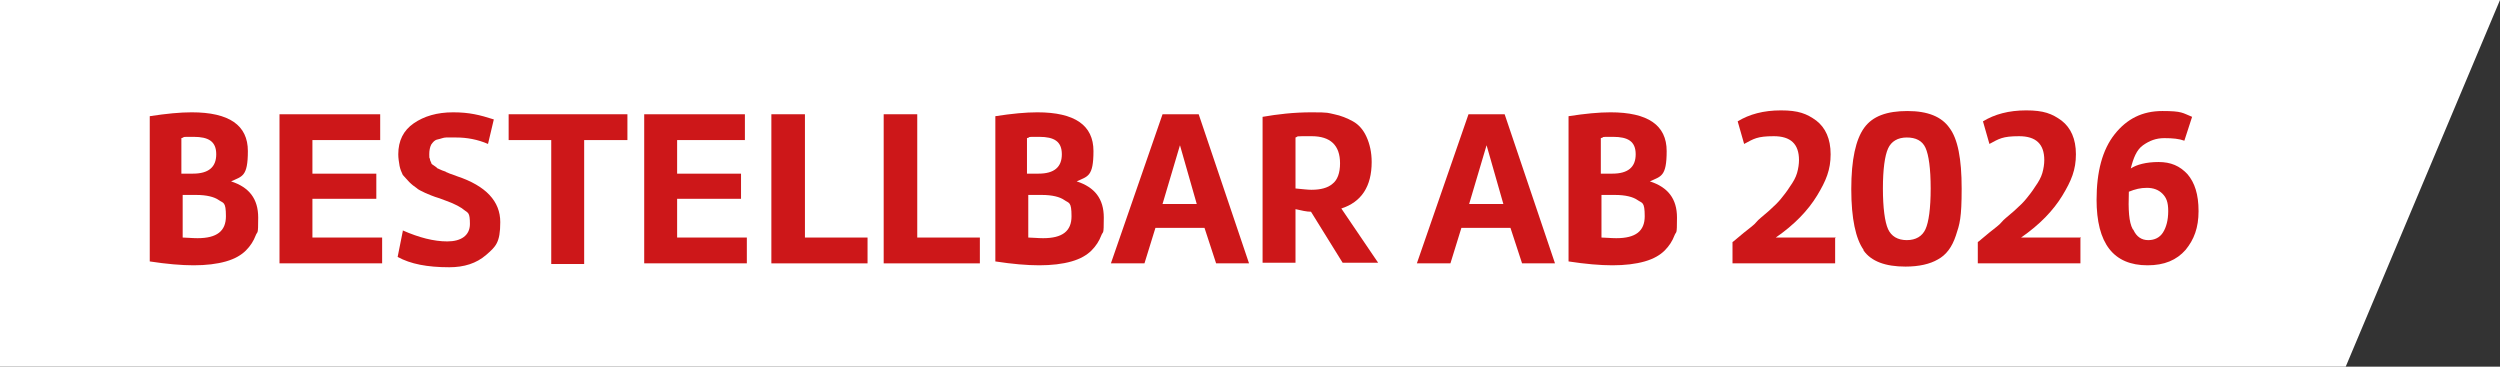
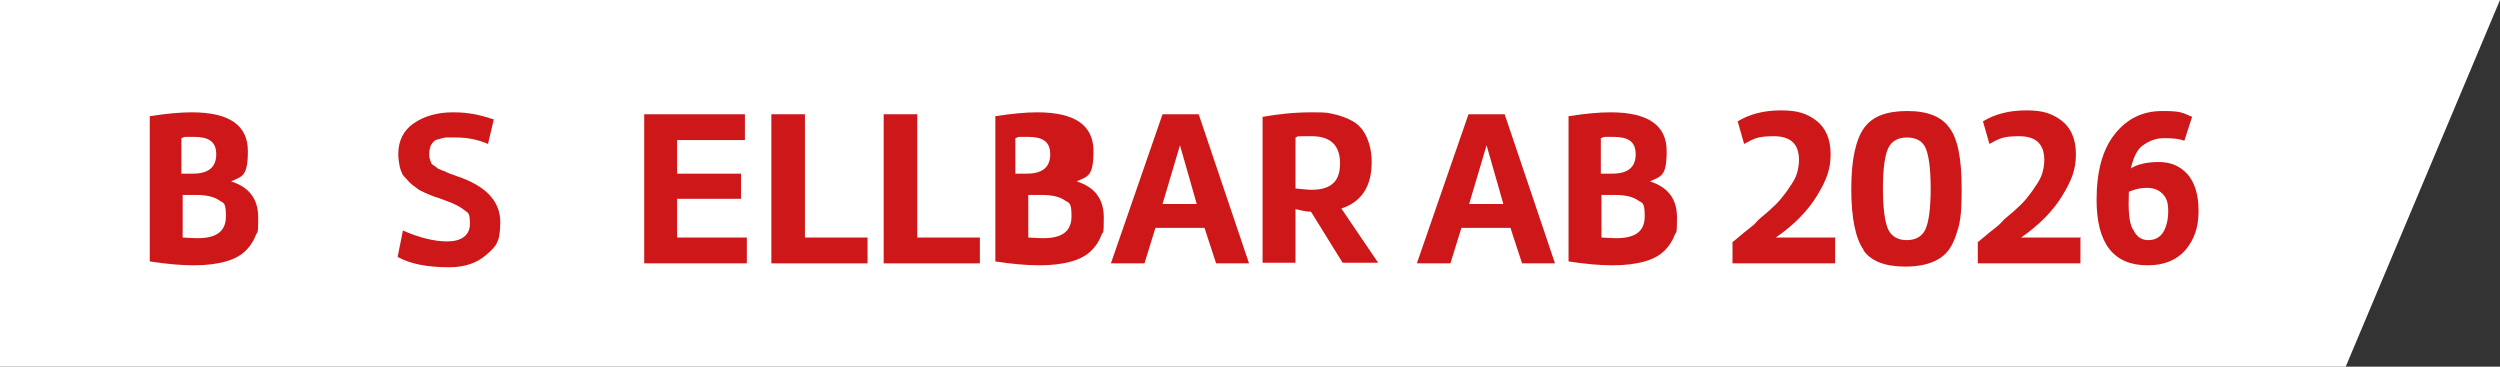
<svg xmlns="http://www.w3.org/2000/svg" id="Ebene_1" version="1.1" viewBox="0 0 387.3 56.8">
  <rect x="0" y="0" width="387.3" height="56.8" fill="#333333" stroke="none" />
  <defs>
    <style>
      .st0 {
        fill: #cd1719;
      }

      .st1 {
        fill: #fff;
      }
    </style>
  </defs>
  <polygon class="st1" points="0 0 0 56.8 363.4 56.8 387.3 0 0 0" />
  <g>
    <path class="st0" d="M23.2,18c2.6-.4,4.7-.6,6.5-.6,5.8,0,8.7,2,8.7,6s-.9,3.9-2.6,4.7c2.8.9,4.2,2.7,4.2,5.6s-.1,2-.4,2.8c-.3.8-.8,1.6-1.5,2.3-.7.7-1.7,1.3-3.1,1.7s-3.1.6-5,.6-4.2-.2-6.8-.6v-22.4ZM28.1,26.9h1.8c2.4,0,3.6-1,3.6-3s-1.2-2.7-3.5-2.7-1.1,0-1.9.2v5.5ZM28.3,36.8c.6,0,1.4.1,2.3.1,3,0,4.4-1.1,4.4-3.4s-.4-2-1.1-2.5c-.7-.5-1.9-.8-3.5-.8h-2.1v6.5Z" />
-     <path class="st0" d="M59.3,40.8h-16v-23.1h15.6v4h-10.5v5.2h9.9v3.9h-9.9v6h10.8v4Z" />
    <path class="st0" d="M62.4,35.7c2.5,1.1,4.8,1.7,6.9,1.7s3.5-.9,3.5-2.7-.3-1.7-.8-2.1c-.6-.5-1.5-1-2.9-1.5-.8-.3-1.3-.5-1.7-.6-.3-.1-.8-.3-1.5-.6-.6-.3-1.1-.5-1.4-.8-.3-.2-.7-.5-1.1-.9-.4-.4-.7-.8-1-1.1-.2-.4-.4-.9-.5-1.4-.1-.6-.2-1.2-.2-1.8,0-2.1.8-3.7,2.4-4.8,1.6-1.1,3.6-1.7,6.1-1.7s4.1.4,6.3,1.1l-.9,3.8c-1.6-.7-3.3-1-4.9-1s-1.2,0-1.6,0c-.4,0-.8.2-1.3.3s-.7.4-1,.8c-.2.4-.3.9-.3,1.5s0,.5.1.7c0,.2.1.4.2.6,0,.2.2.3.5.5s.4.3.5.4c.1,0,.4.2.7.3.3.1.6.2.7.3.1,0,.4.2.8.3l.8.3c4.5,1.5,6.7,3.9,6.7,7.1s-.7,3.8-2.2,5.1-3.4,1.9-5.7,1.9c-3.4,0-6-.5-8-1.6l.8-4Z" />
-     <path class="st0" d="M78.8,17.7h18.4v4h-6.7v19.2h-5.1v-19.2h-6.6v-4Z" />
    <path class="st0" d="M115.8,40.8h-16v-23.1h15.6v4h-10.5v5.2h9.9v3.9h-9.9v6h10.8v4Z" />
    <path class="st0" d="M134.3,40.8h-14.8v-23.1h5.2v19.1h9.7v4Z" />
    <path class="st0" d="M151.7,40.8h-14.8v-23.1h5.2v19.1h9.7v4Z" />
-     <path class="st0" d="M154.2,18c2.6-.4,4.7-.6,6.5-.6,5.8,0,8.7,2,8.7,6s-.9,3.9-2.6,4.7c2.8.9,4.2,2.7,4.2,5.6s-.1,2-.4,2.8c-.3.8-.8,1.6-1.5,2.3-.7.7-1.7,1.3-3.1,1.7s-3.1.6-5,.6-4.2-.2-6.8-.6v-22.4ZM159.1,26.9h1.8c2.4,0,3.6-1,3.6-3s-1.2-2.7-3.5-2.7-1.1,0-1.9.2v5.5ZM159.3,36.8c.6,0,1.4.1,2.3.1,3,0,4.4-1.1,4.4-3.4s-.4-2-1.1-2.5c-.7-.5-1.9-.8-3.5-.8h-2.1v6.5Z" />
+     <path class="st0" d="M154.2,18c2.6-.4,4.7-.6,6.5-.6,5.8,0,8.7,2,8.7,6s-.9,3.9-2.6,4.7c2.8.9,4.2,2.7,4.2,5.6s-.1,2-.4,2.8c-.3.8-.8,1.6-1.5,2.3-.7.7-1.7,1.3-3.1,1.7s-3.1.6-5,.6-4.2-.2-6.8-.6v-22.4ZM159.1,26.9c2.4,0,3.6-1,3.6-3s-1.2-2.7-3.5-2.7-1.1,0-1.9.2v5.5ZM159.3,36.8c.6,0,1.4.1,2.3.1,3,0,4.4-1.1,4.4-3.4s-.4-2-1.1-2.5c-.7-.5-1.9-.8-3.5-.8h-2.1v6.5Z" />
    <path class="st0" d="M188.4,40.8l-1.8-5.5h-7.6l-1.7,5.5h-5.2l8-23.1h5.6l7.8,23.1h-5.1ZM182.8,22.5l-2.7,9.1h5.3l-2.6-9.1Z" />
    <path class="st0" d="M195.6,18.1c2.3-.4,4.8-.7,7.6-.7s2.5.1,3.5.3,2,.6,2.9,1.1,1.6,1.3,2.1,2.4c.5,1.1.8,2.4.8,3.9,0,3.8-1.6,6.2-4.7,7.2l5.7,8.4h-5.5l-4.9-7.9c-.7,0-1.5-.2-2.4-.4v8.3h-5.1v-22.7ZM203.2,29.4c1.4,0,2.5-.3,3.2-.9.8-.6,1.2-1.7,1.2-3.2,0-2.8-1.5-4.2-4.4-4.2s-1.9,0-2.5.2v7.9c1.1.1,1.9.2,2.4.2Z" />
    <path class="st0" d="M235.8,40.8l-1.8-5.5h-7.6l-1.7,5.5h-5.2l8-23.1h5.6l7.8,23.1h-5.1ZM230.3,22.5l-2.7,9.1h5.3l-2.6-9.1Z" />
    <path class="st0" d="M243,18c2.6-.4,4.7-.6,6.5-.6,5.8,0,8.7,2,8.7,6s-.9,3.9-2.6,4.7c2.8.9,4.2,2.7,4.2,5.6s-.1,2-.4,2.8c-.3.8-.8,1.6-1.5,2.3-.7.7-1.7,1.3-3.1,1.7s-3.1.6-5,.6-4.2-.2-6.8-.6v-22.4ZM248,26.9h1.8c2.4,0,3.6-1,3.6-3s-1.2-2.7-3.5-2.7-1.1,0-1.9.2v5.5ZM248.1,36.8c.6,0,1.4.1,2.3.1,3,0,4.4-1.1,4.4-3.4s-.4-2-1.1-2.5c-.7-.5-1.9-.8-3.5-.8h-2.1v6.5Z" />
    <path class="st0" d="M284.3,36.9v3.9h-15.9v-3.3c.2-.1.7-.6,1.7-1.4,1-.8,1.7-1.3,2-1.7s1-.9,1.9-1.7,1.5-1.4,1.9-1.9c.4-.5.9-1.1,1.4-1.9.5-.7.9-1.4,1.1-2.1.2-.7.3-1.4.3-2,0-2.5-1.3-3.7-3.9-3.7s-3.1.4-4.6,1.2l-1-3.5c1.8-1.1,4-1.7,6.7-1.7s4,.5,5.5,1.6c1.4,1.1,2.2,2.8,2.2,5.2s-.7,4.1-2.1,6.4-3.5,4.5-6.4,6.5h9.3Z" />
    <path class="st0" d="M288.7,38.7c-1.2-1.7-1.9-4.8-1.9-9.4s.7-7.7,2-9.5c1.3-1.8,3.5-2.6,6.7-2.6s5.3.9,6.5,2.6c1.3,1.7,1.9,4.8,1.9,9.4s-.3,5.5-.9,7.3-1.5,3-2.8,3.7c-1.2.7-2.9,1.1-5,1.1-3.1,0-5.3-.8-6.5-2.5ZM292.5,23c-.5,1.1-.8,3.2-.8,6.2s.3,5.2.8,6.3,1.5,1.7,2.9,1.7,2.4-.6,2.9-1.7c.5-1.1.8-3.2.8-6.3s-.3-5.2-.8-6.3c-.5-1.1-1.5-1.6-2.9-1.6s-2.4.6-2.9,1.7Z" />
    <path class="st0" d="M322.3,36.9v3.9h-15.9v-3.3c.2-.1.7-.6,1.7-1.4,1-.8,1.7-1.3,2-1.7s1-.9,1.9-1.7,1.5-1.4,1.9-1.9c.4-.5.9-1.1,1.4-1.9.5-.7.9-1.4,1.1-2.1.2-.7.3-1.4.3-2,0-2.5-1.3-3.7-3.9-3.7s-3.1.4-4.6,1.2l-1-3.5c1.8-1.1,4-1.7,6.7-1.7s4,.5,5.5,1.6c1.4,1.1,2.2,2.8,2.2,5.2s-.7,4.1-2.1,6.4-3.5,4.5-6.4,6.5h9.3Z" />
    <path class="st0" d="M324.8,31c0-4.4.9-7.8,2.8-10.2,1.9-2.4,4.3-3.6,7.4-3.6s3.1.3,4.6.9l-1.2,3.7c-.8-.3-1.8-.4-3.1-.4s-2.3.4-3.3,1.1-1.5,2-1.9,3.6c.9-.6,2.4-1,4.3-1s3.3.6,4.5,1.9c1.1,1.3,1.7,3.1,1.7,5.7s-.7,4.4-2,6c-1.4,1.6-3.3,2.4-5.9,2.4-5.3,0-7.9-3.4-7.9-10.2ZM330.5,35.6c.5,1.1,1.3,1.6,2.3,1.6s1.8-.4,2.3-1.2c.5-.8.8-1.9.8-3.3s-.3-2.1-.9-2.7c-.6-.6-1.4-.9-2.4-.9s-1.8.2-2.8.6c-.1,2.8,0,4.7.6,5.8Z" />
  </g>
</svg>